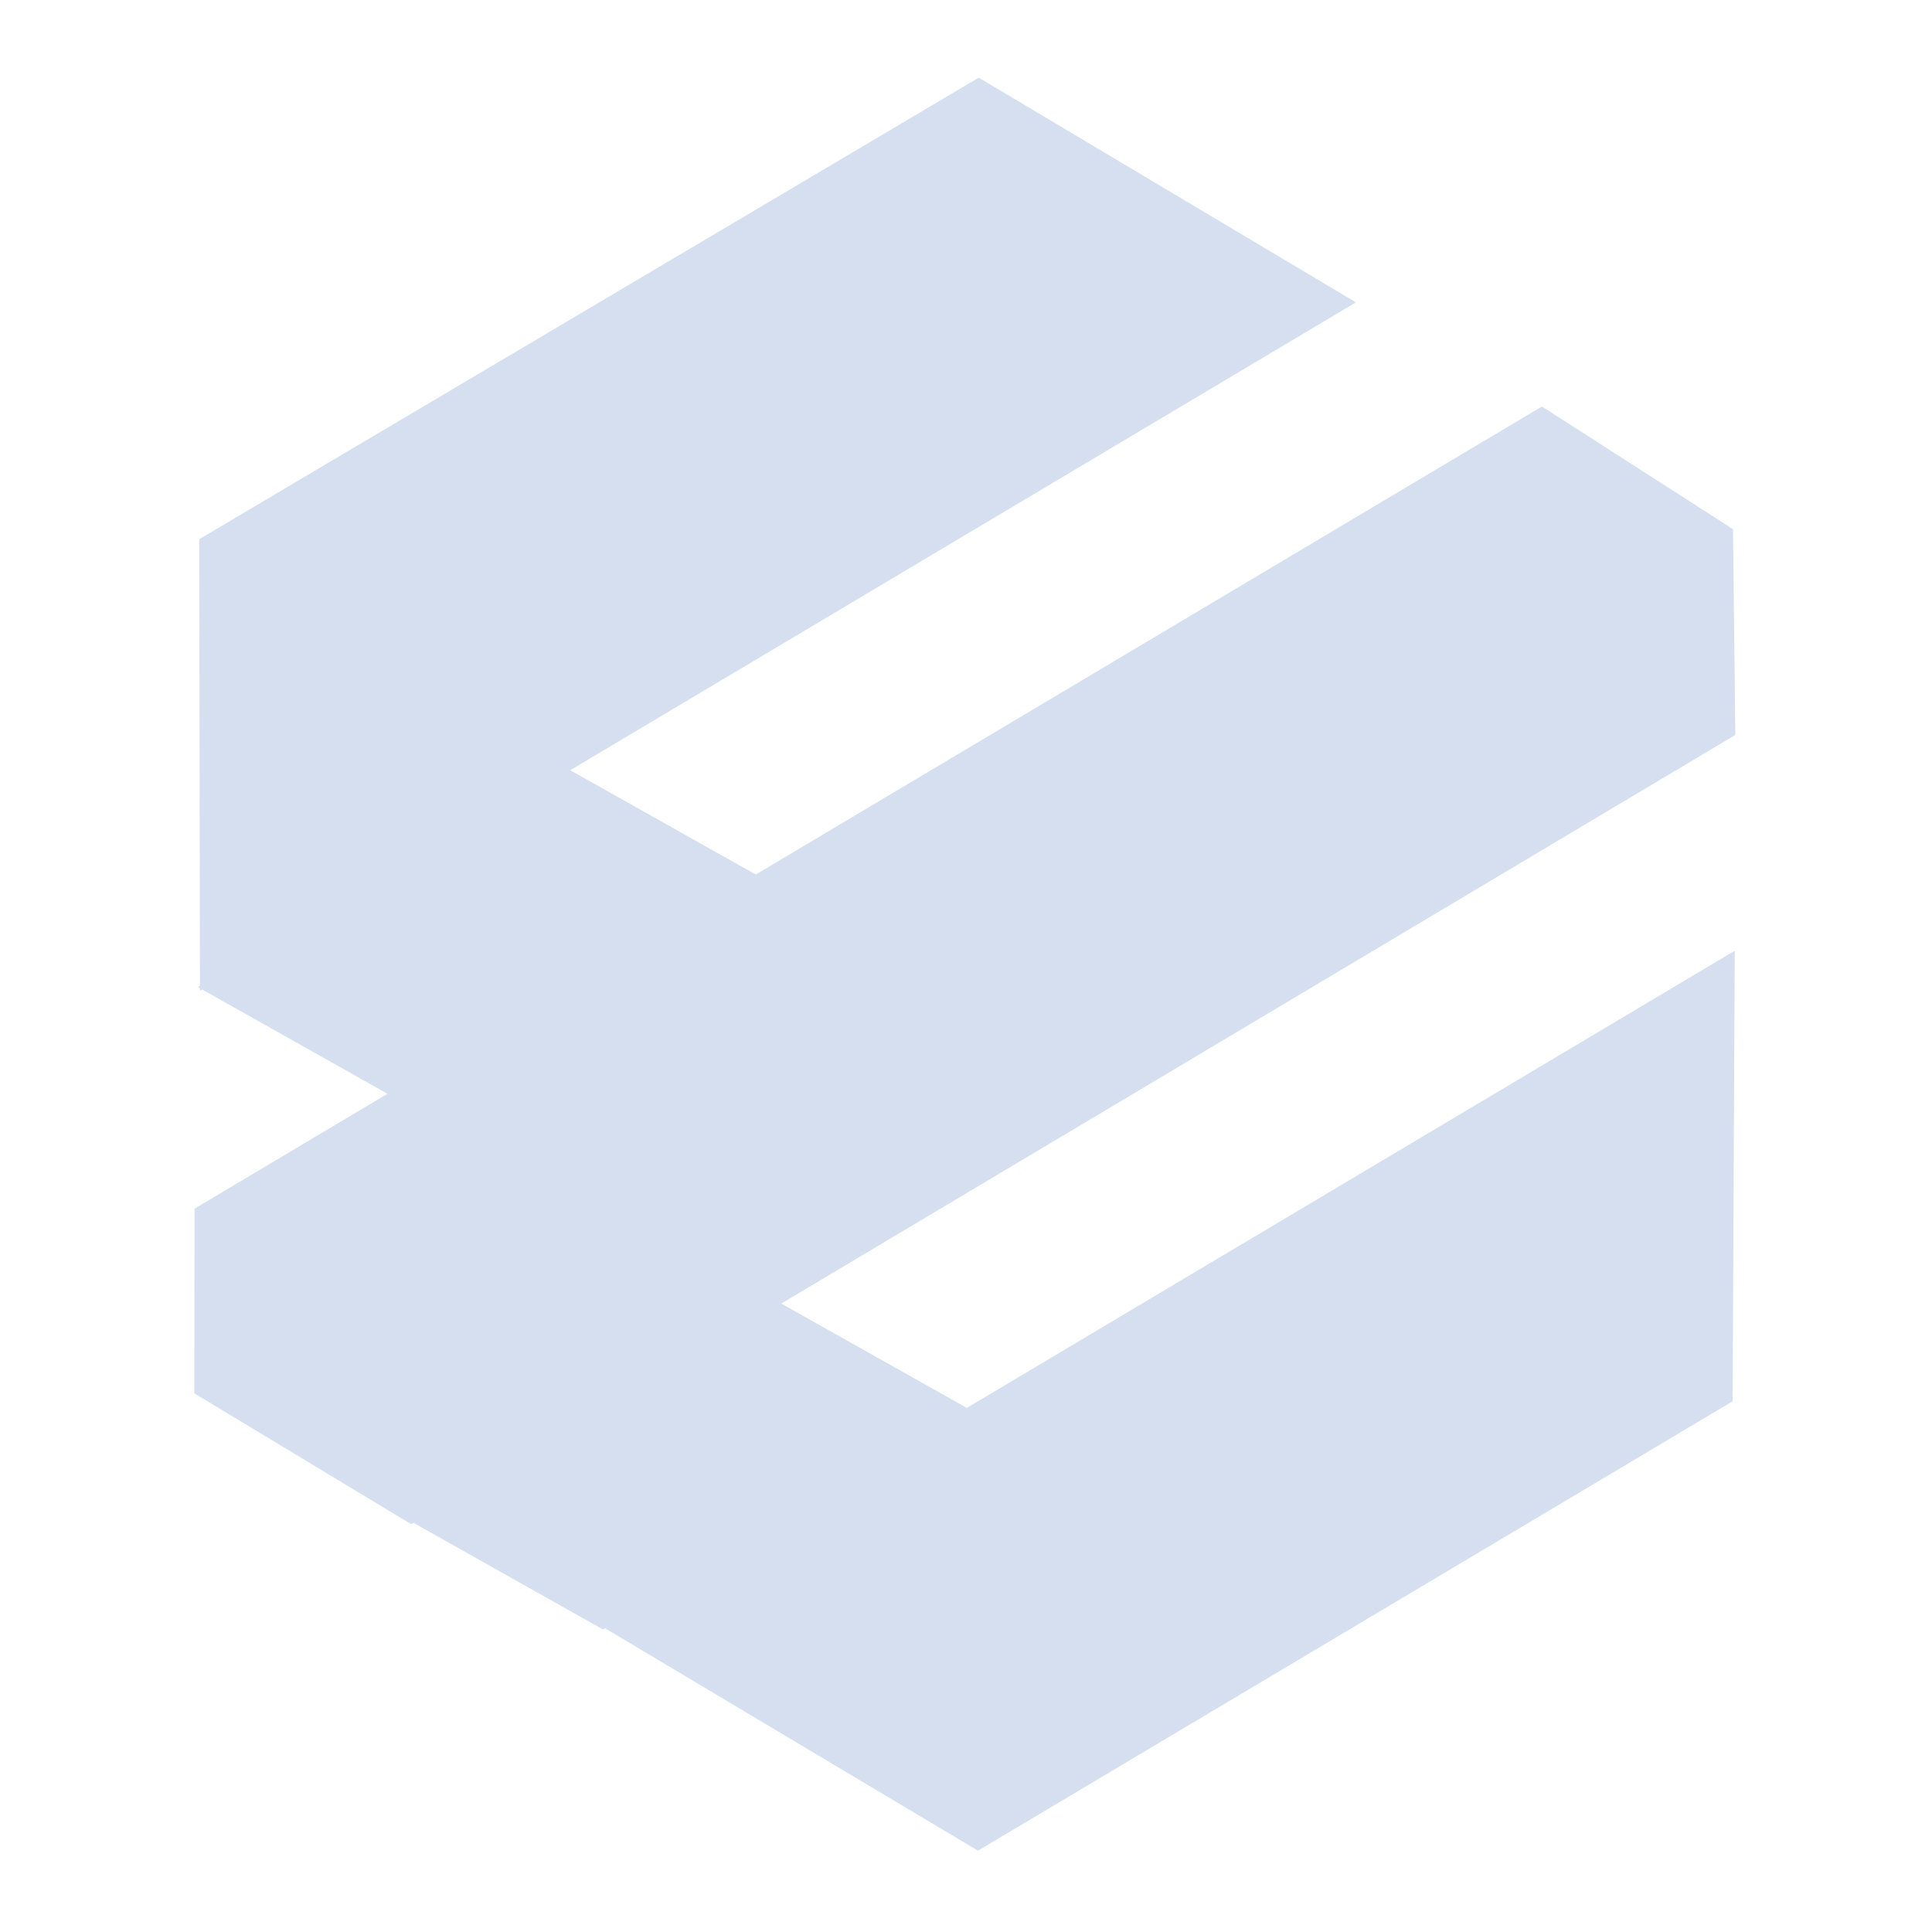
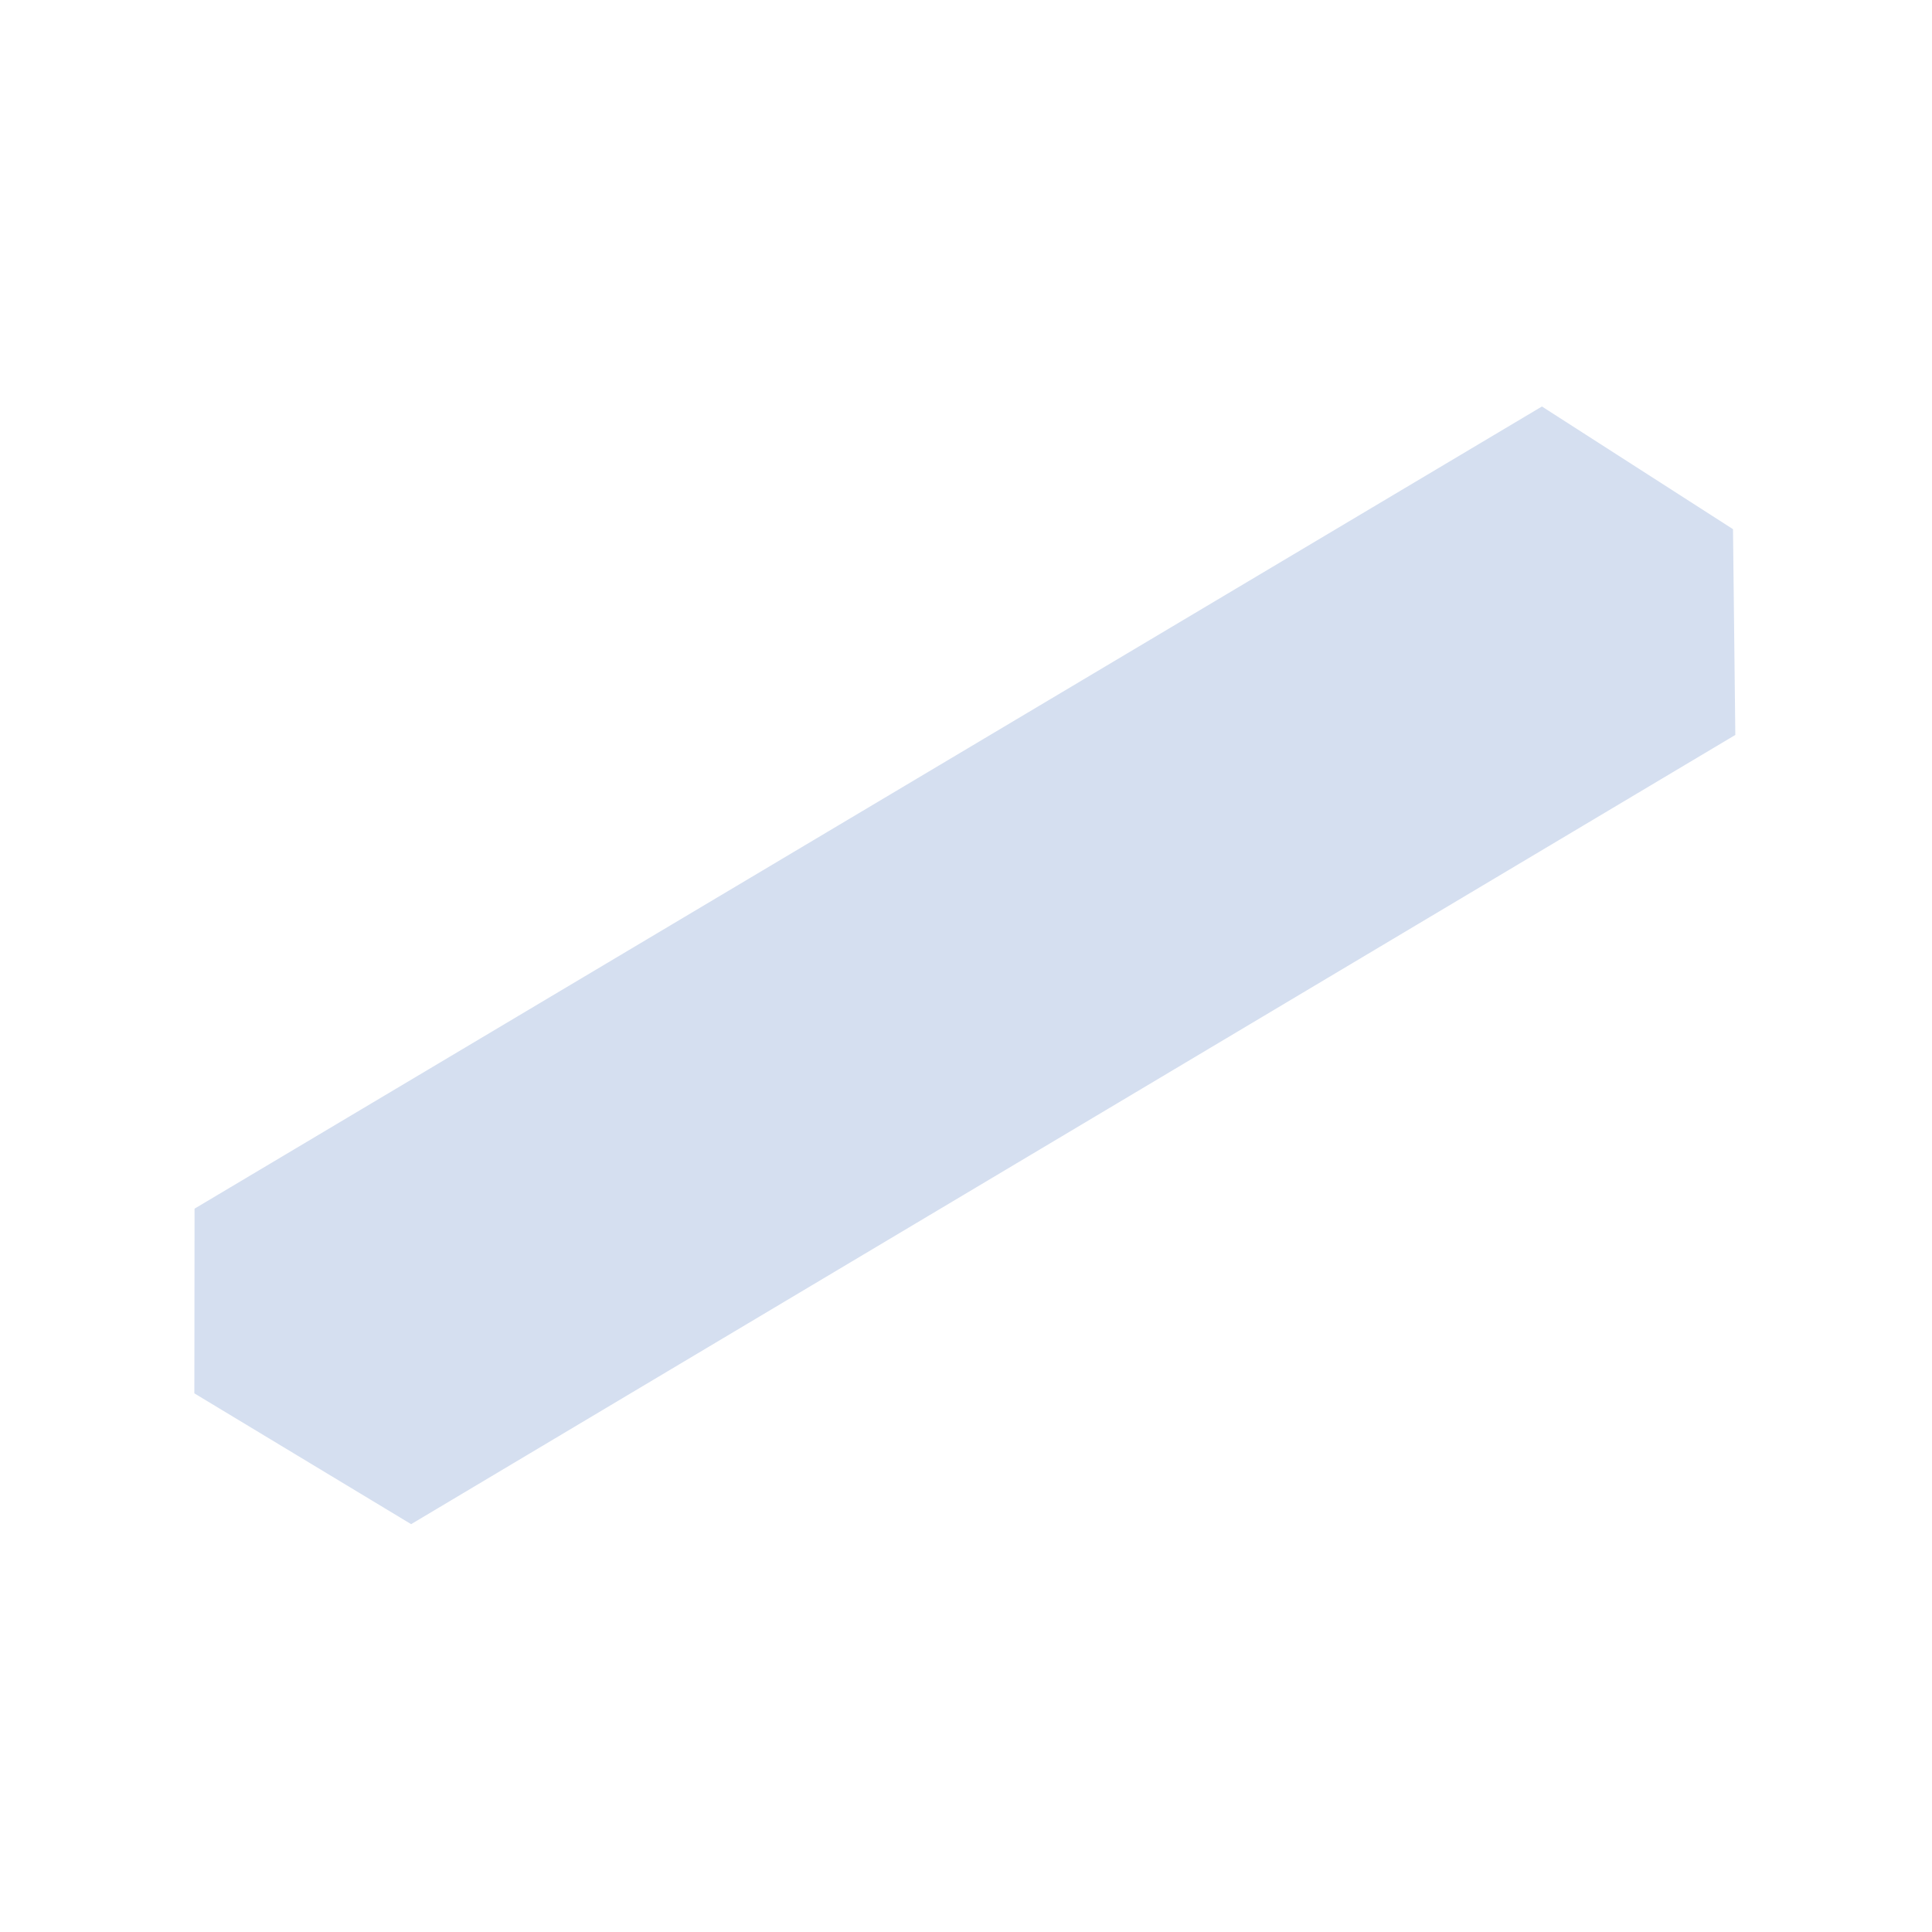
<svg xmlns="http://www.w3.org/2000/svg" version="1.2" baseProfile="tiny-ps" viewBox="0 0 100 100" width="100" height="100">
  <title>epos</title>
  <style>
		tspan { white-space:pre }
		.shp0 { fill: #d5dff0 } 
	</style>
-   <path id="Shape 1" class="shp0" d="M10.31 27.91L50.66 4.02L70.18 15.65L10.35 51.28L10.31 27.91Z" />
-   <path id="Shape 3 copy" class="shp0" d="M10.24 51.09L29.29 39.74L39.34 45.39L20.28 56.74L10.24 51.09Z" />
  <path id="Shape 2" class="shp0" d="M89.7 27.39L89.82 38.04L21.28 78.89L10.06 72.12L10.07 62.56L79.81 21.04L89.7 27.39Z" />
-   <path id="Shape 3" class="shp0" d="M21.17 78.69L40.22 67.35L50.27 73L31.21 84.34L21.17 78.69Z" />
-   <path id="Shape 1 copy" class="shp0" d="M50.62 95.79L89.68 72.53L89.79 49.21L31.1 84.15L50.62 95.79Z" />
</svg>